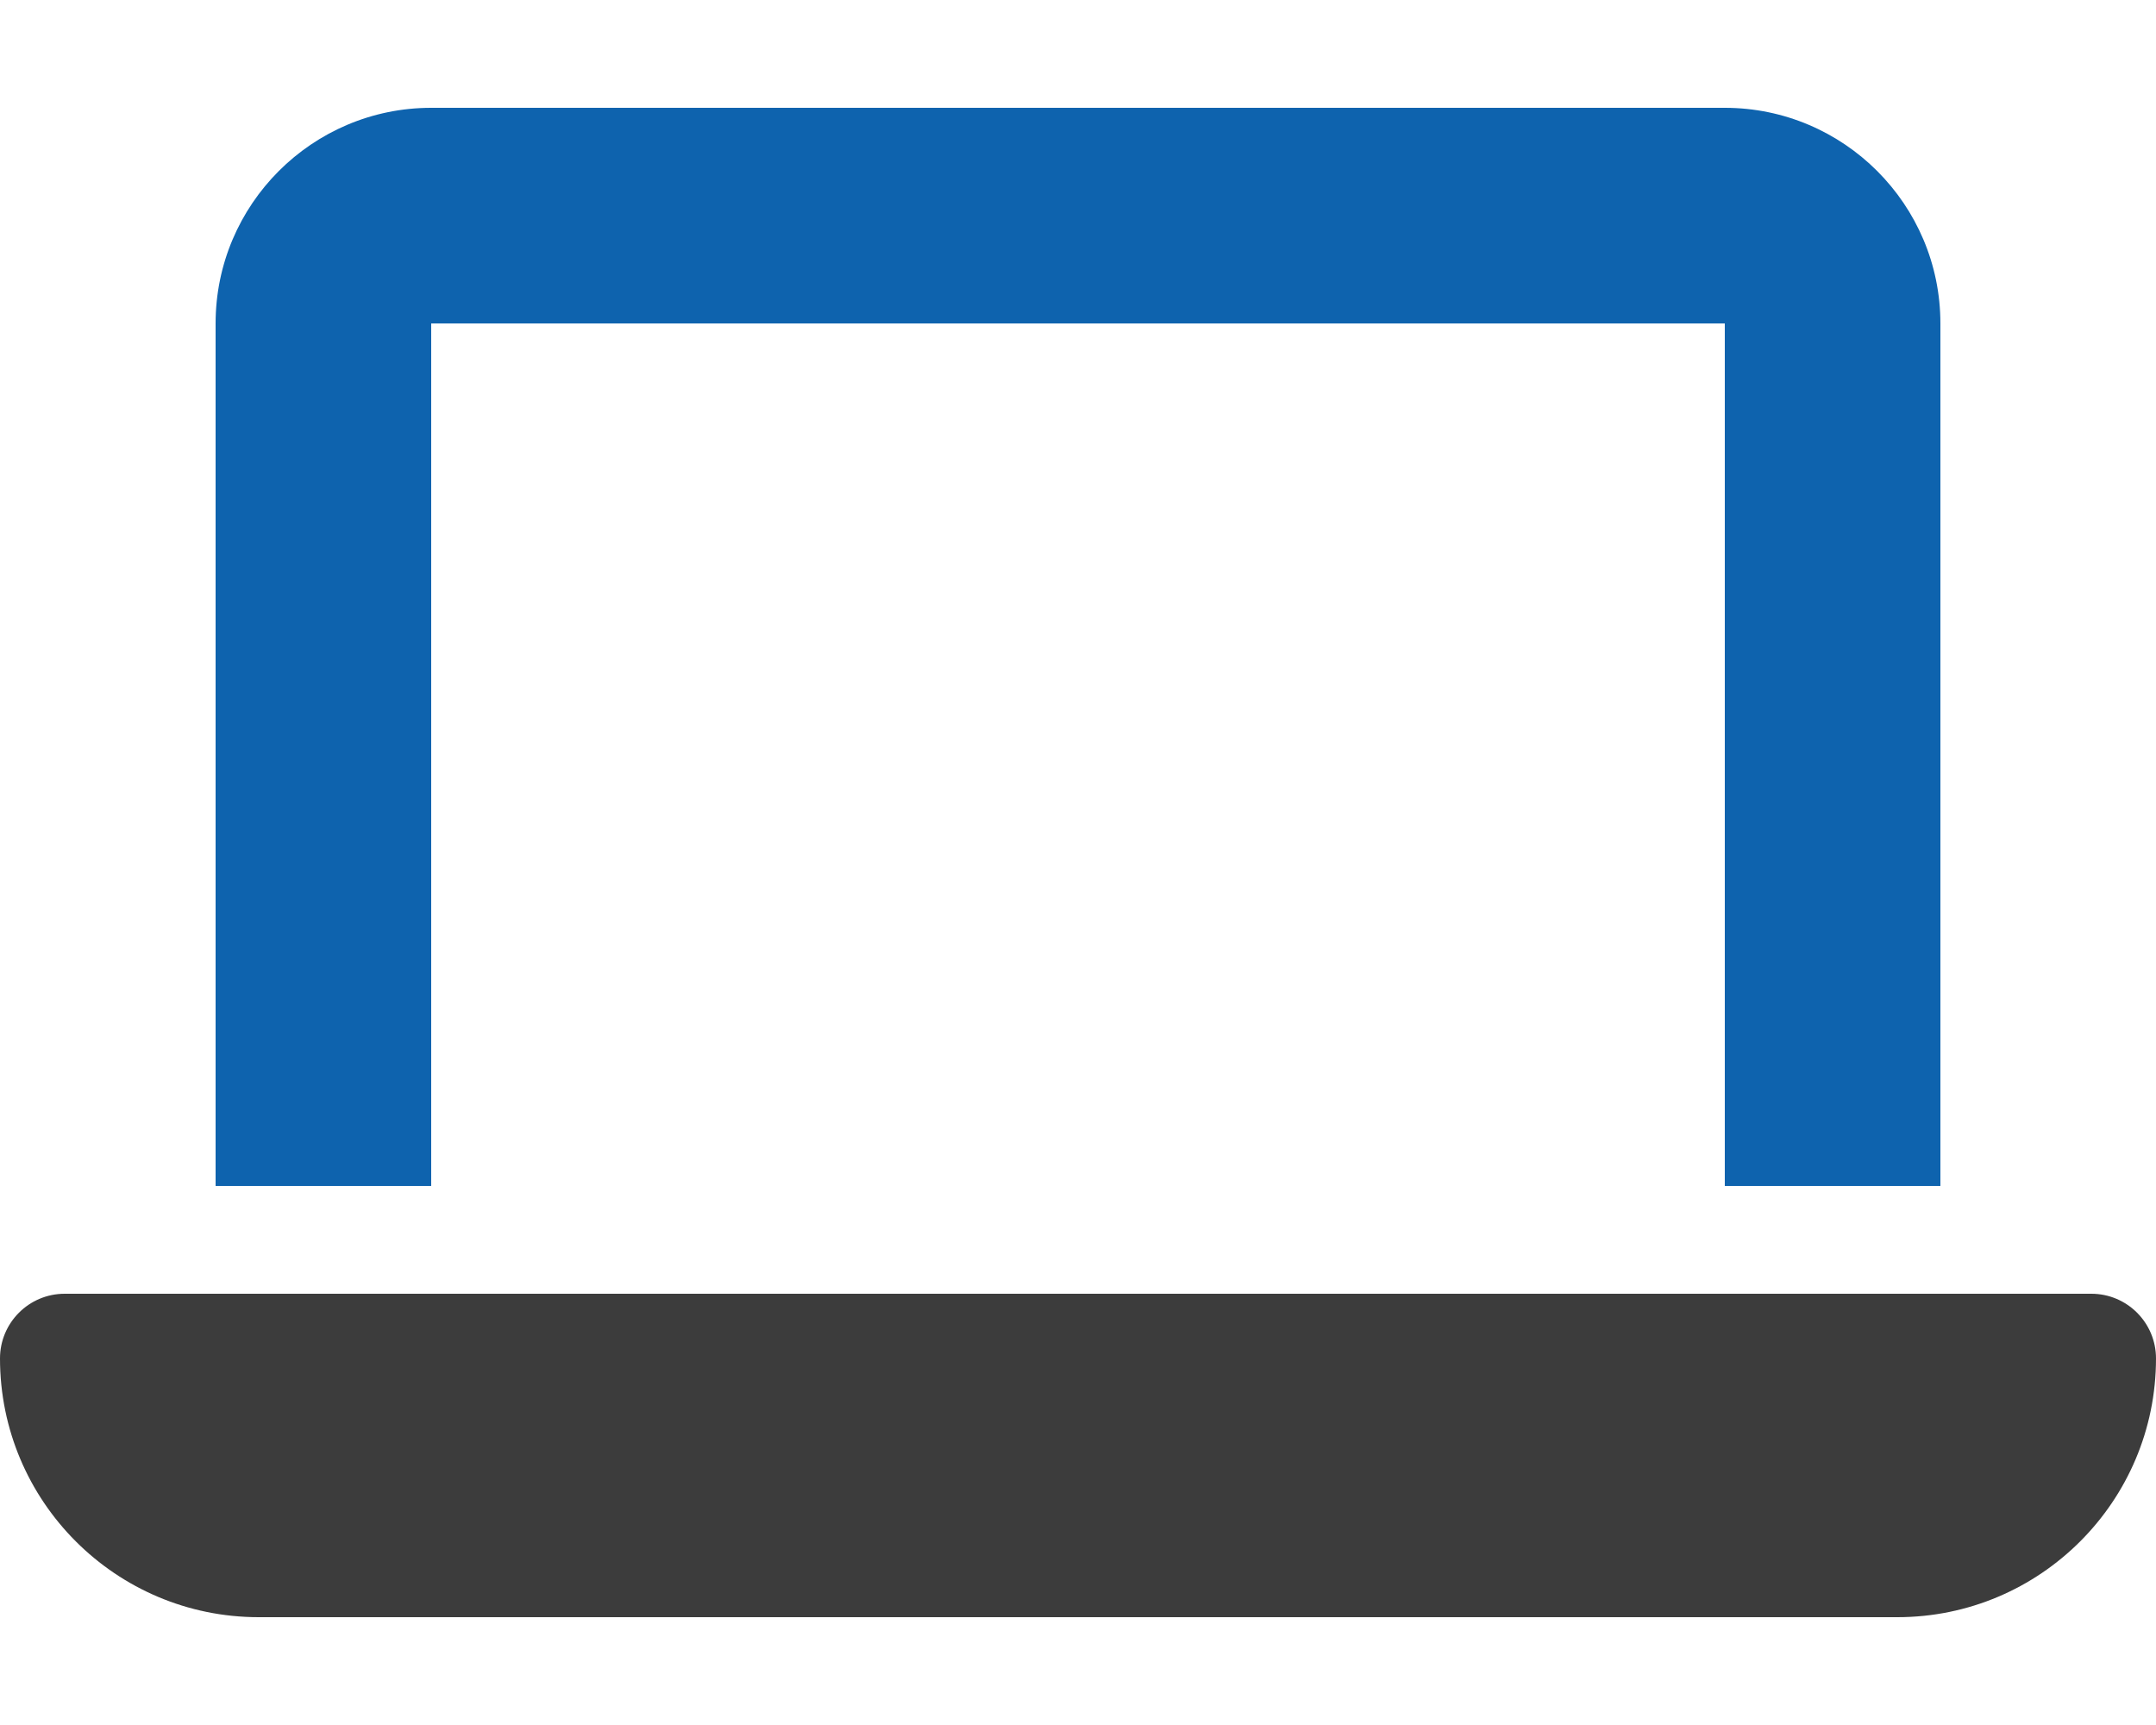
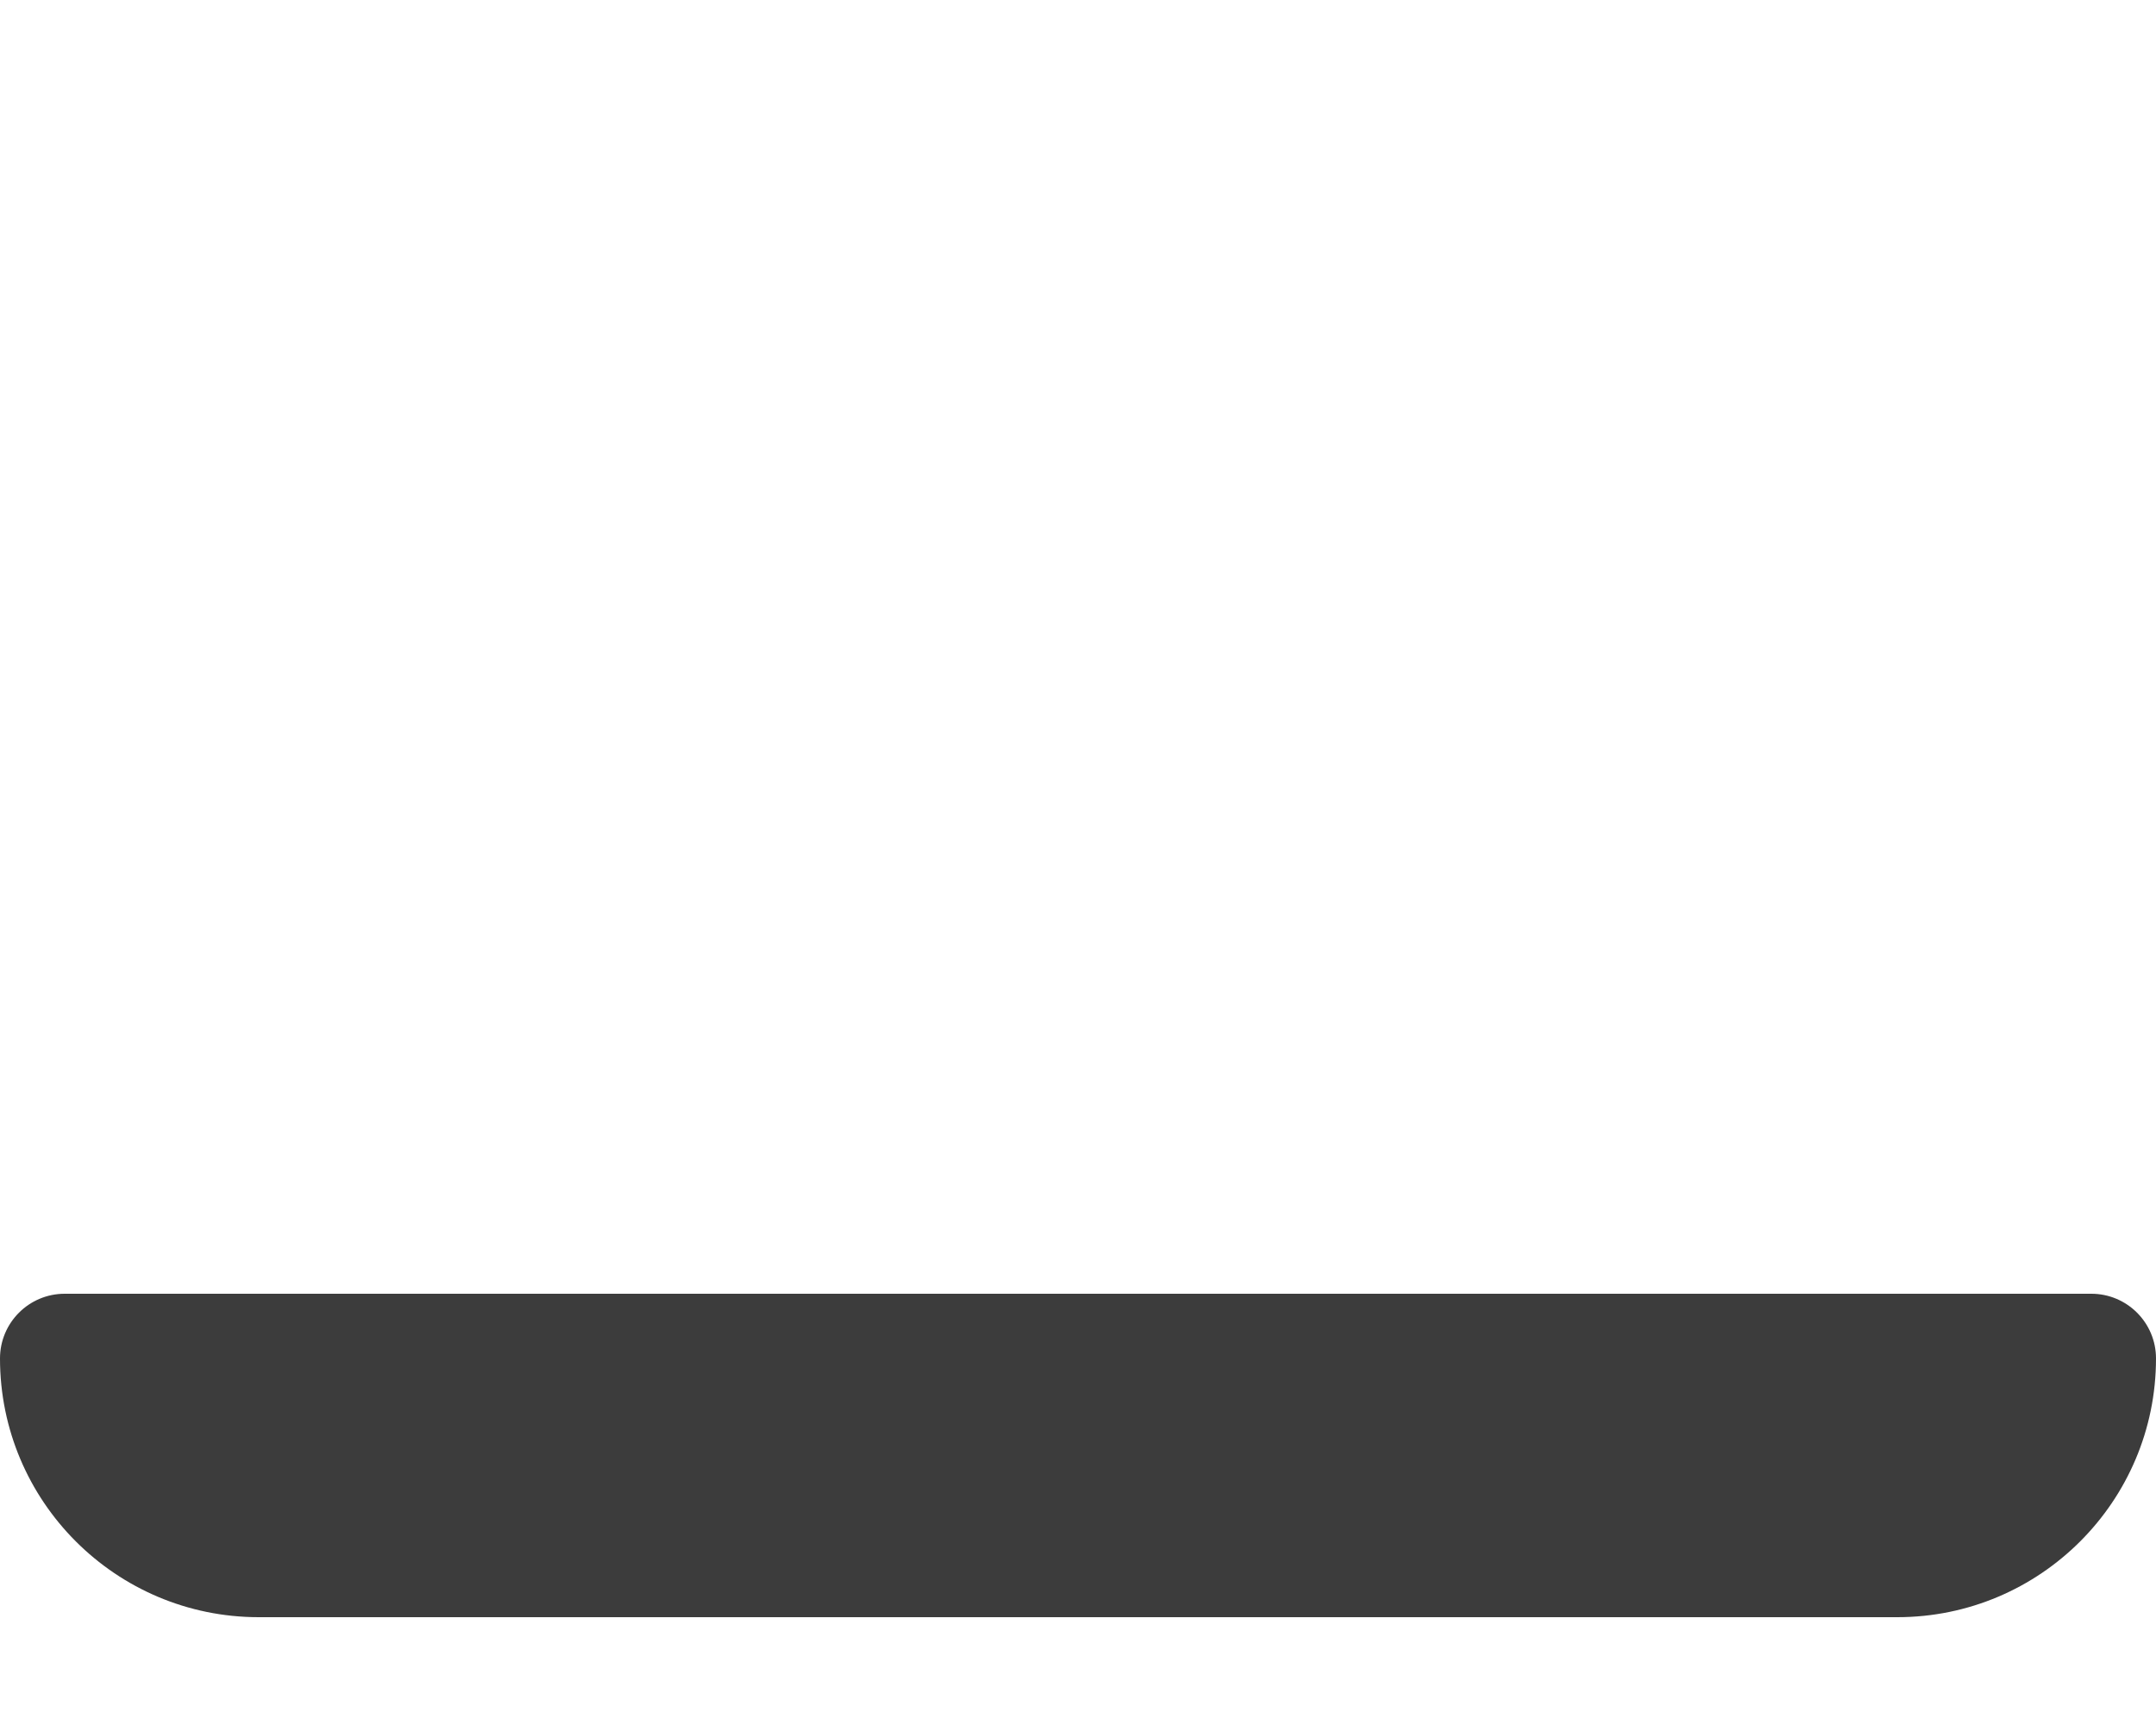
<svg xmlns="http://www.w3.org/2000/svg" version="1.1" id="Layer_1" x="0" y="0" viewBox="0 0 640 512" style="enable-background:new 0 0 640 512" xml:space="preserve">
-   <path d="M128 32c-35.3 0-64 28.7-64 64v256h64V96h384v256h64V96c0-35.3-28.7-64-64-64H128z" style="fill:#0e63ae" />
  <path d="M19.2 384C8.6 384 0 392.6 0 403.2 0 445.6 34.4 480 76.8 480h486.4c42.4 0 76.8-34.4 76.8-76.8 0-10.6-8.6-19.2-19.2-19.2H19.2z" style="fill:#3c3c3c" />
</svg>